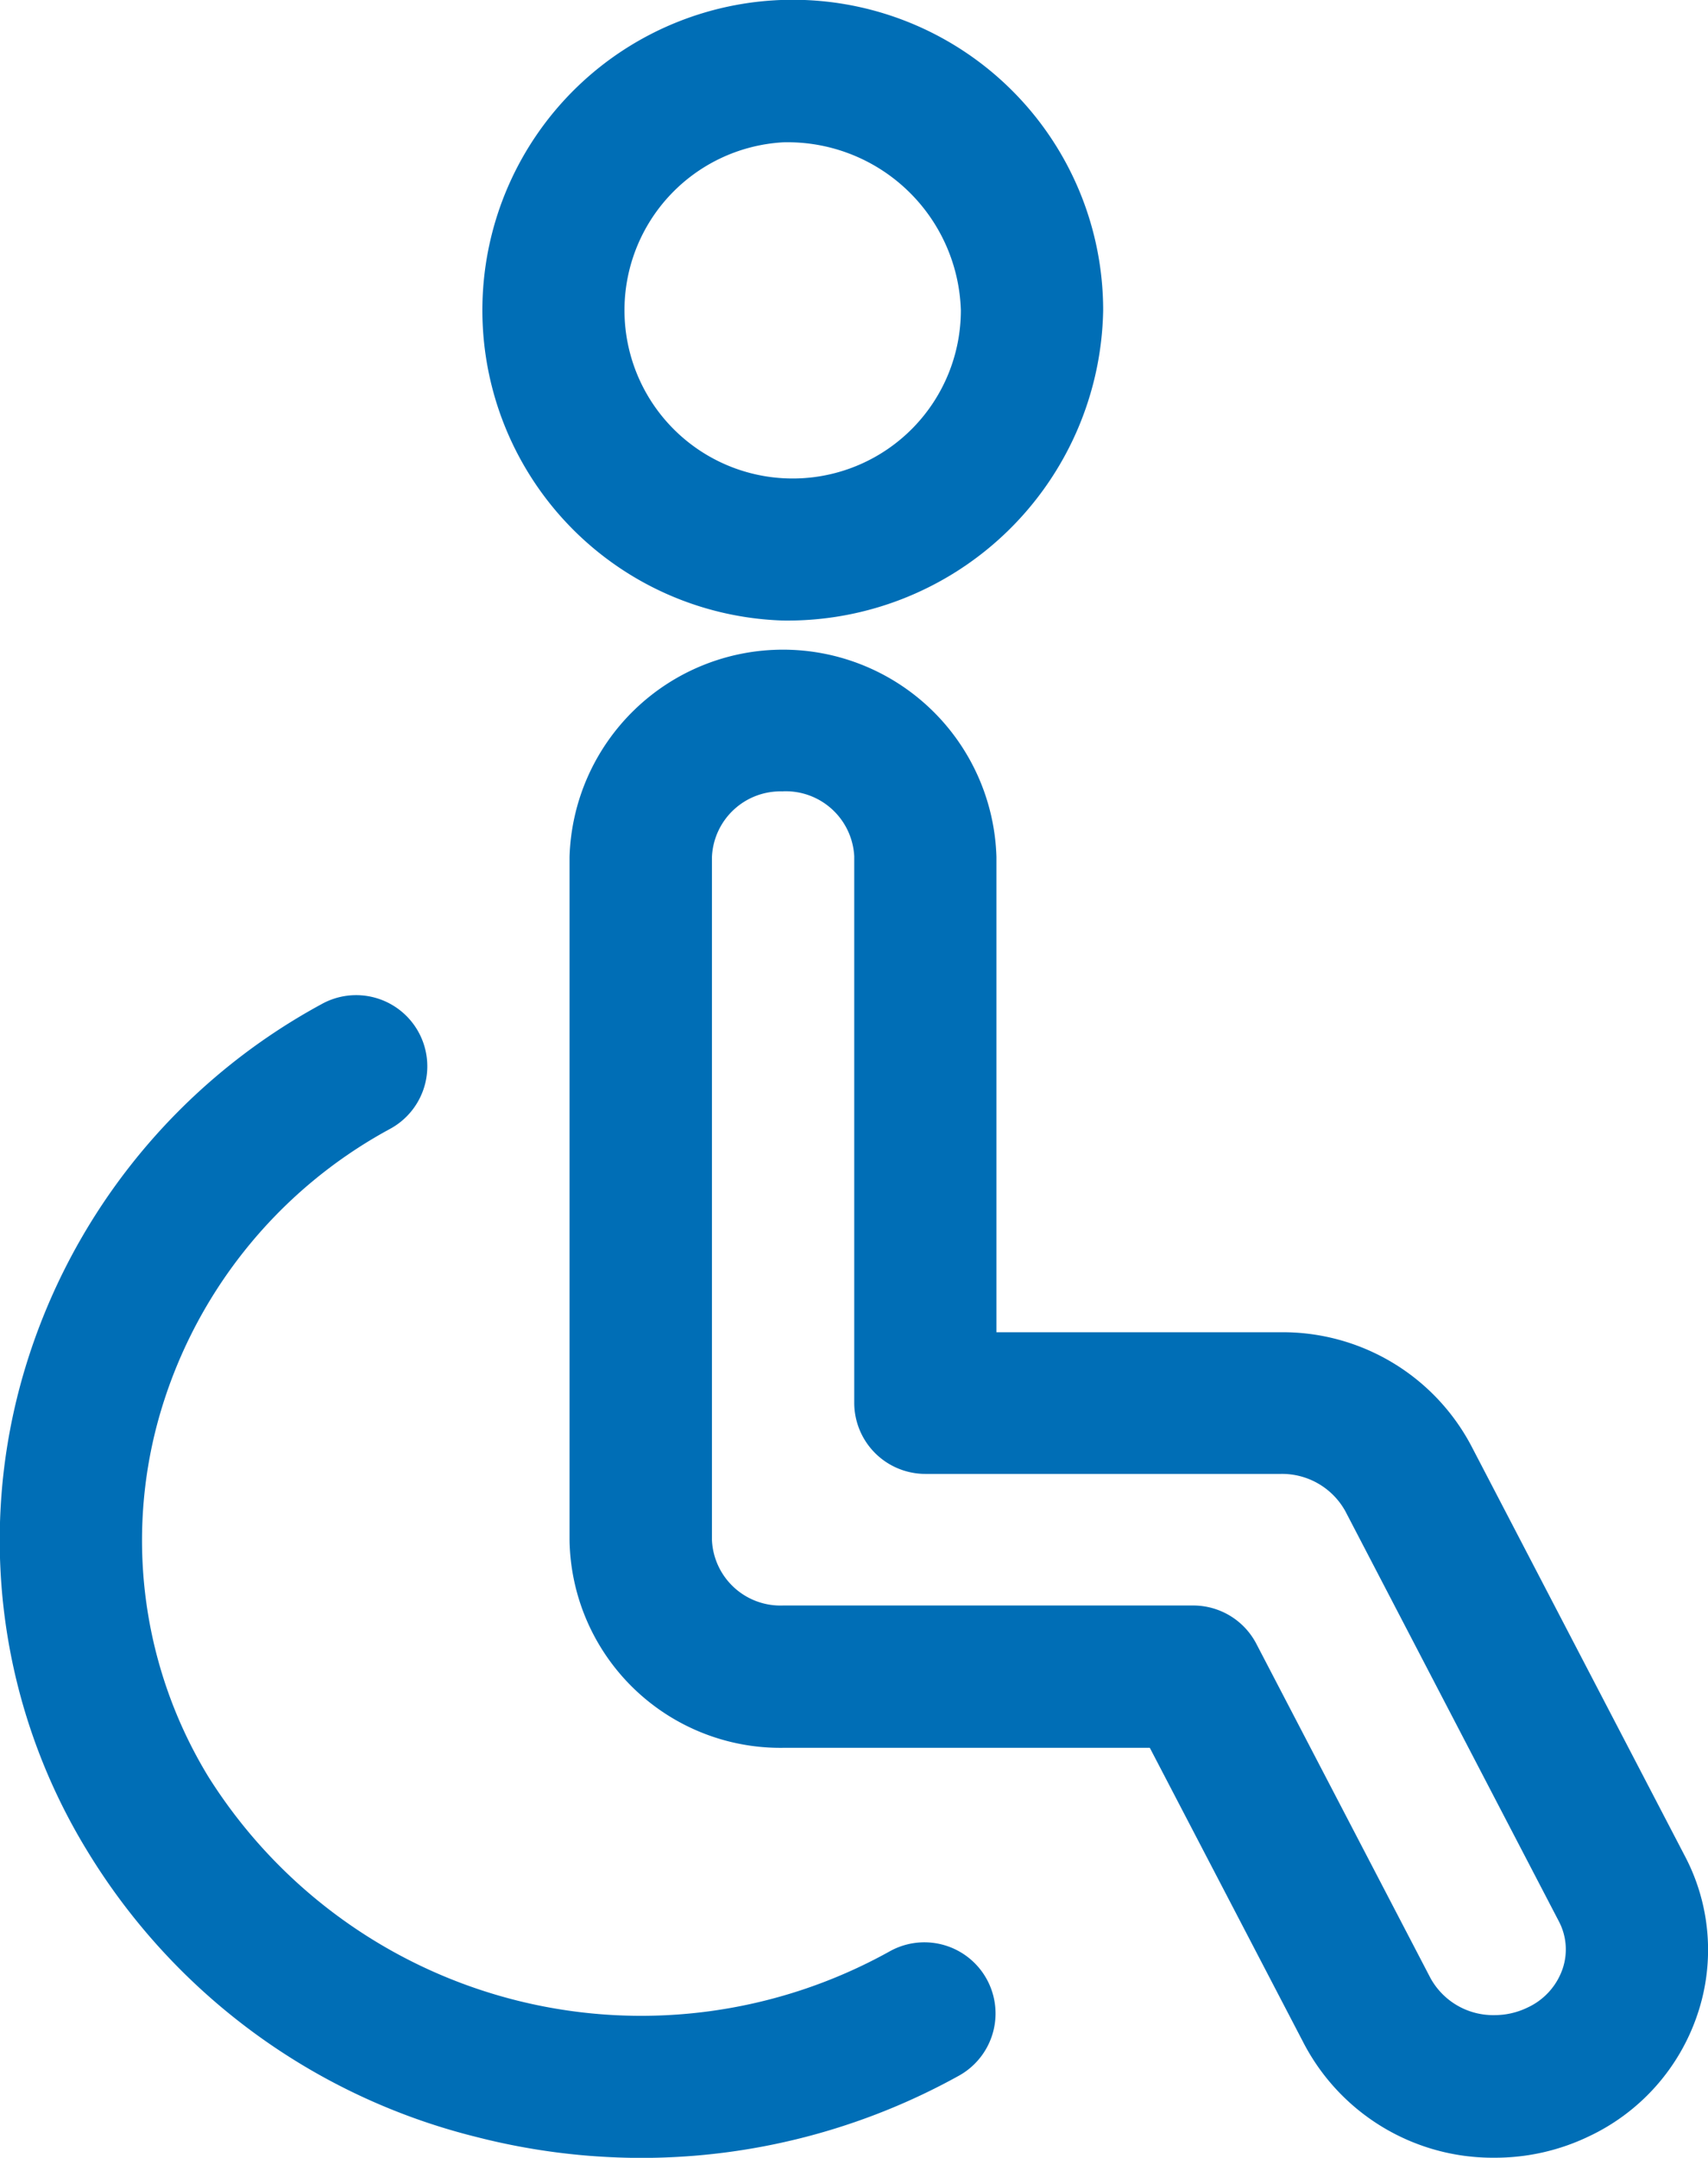
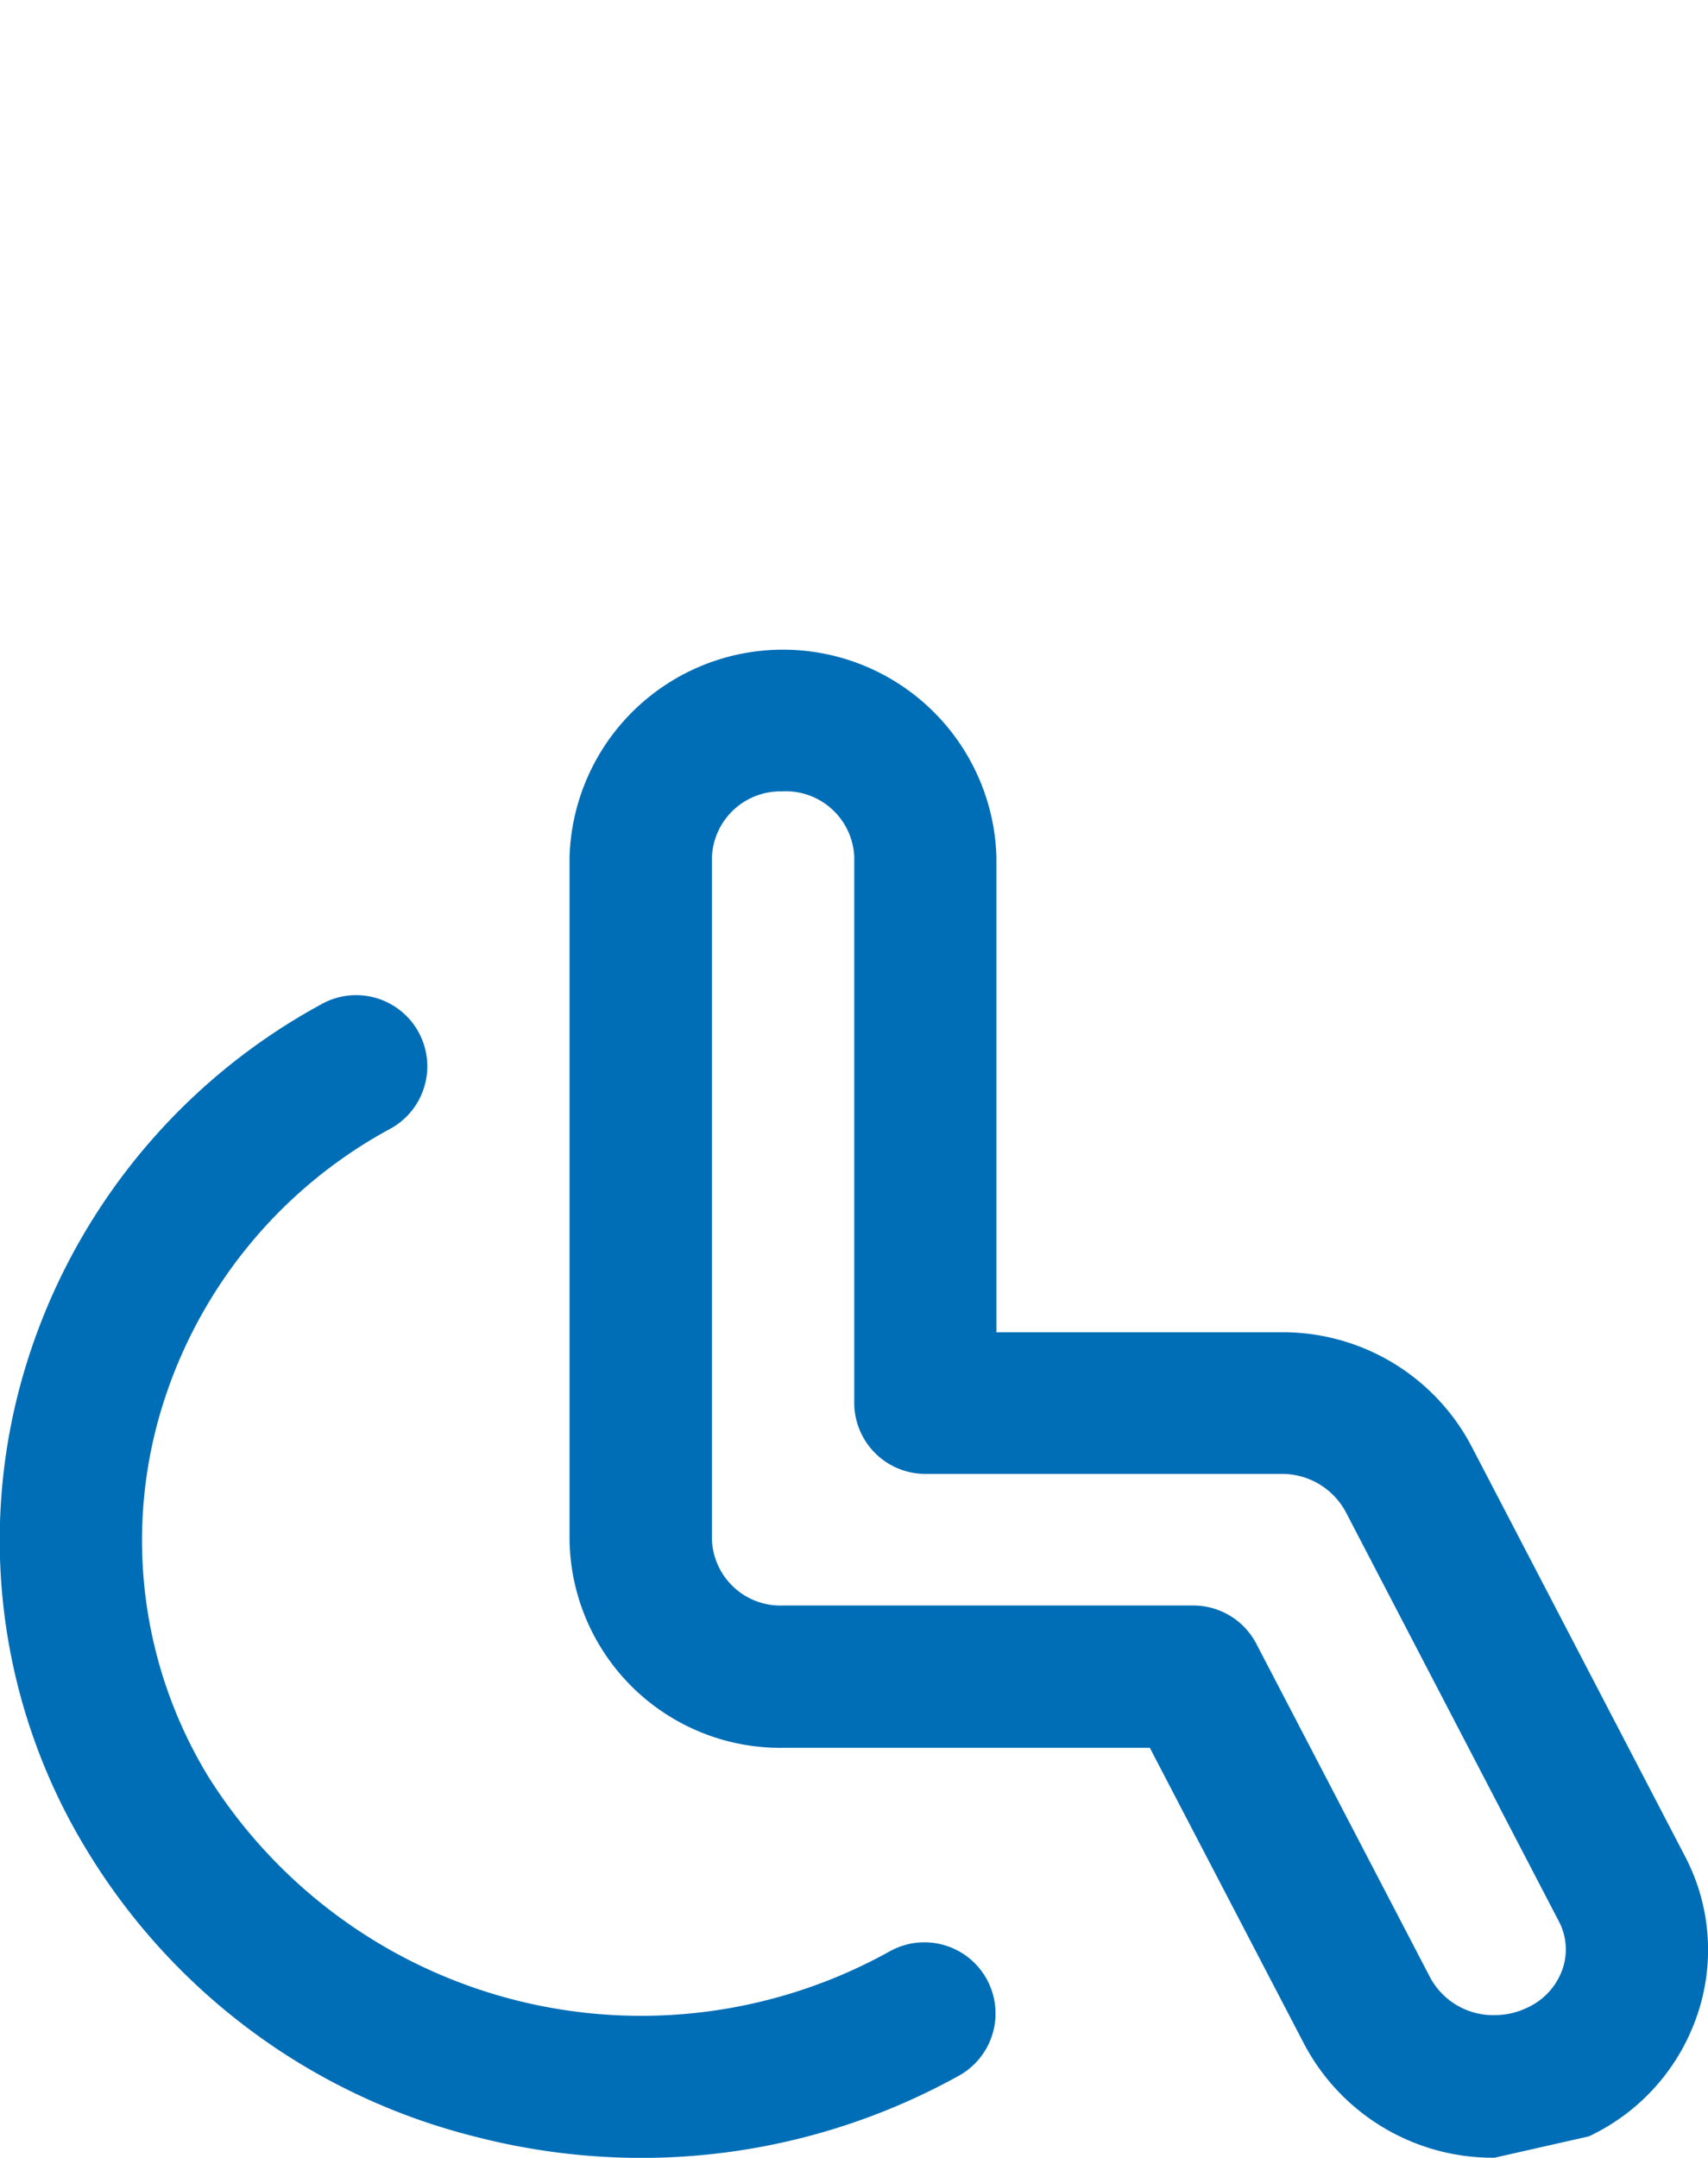
<svg xmlns="http://www.w3.org/2000/svg" width="18.005" height="22.742" viewBox="0 0 18.005 22.742">
  <g transform="translate(-283.996 -2155.11)">
-     <path d="M292.25,2161.65a3.272,3.272,0,1,1,3.375-3.27A3.328,3.328,0,0,1,292.25,2161.65Zm0-5.04a1.773,1.773,0,1,0,1.875,1.77A1.827,1.827,0,0,0,292.25,2156.61Z" fill="#006eb6" />
-     <path d="M299.751,2177.851a2.248,2.248,0,0,1-2.008-1.2l-1.626-3.12H292.25a2.223,2.223,0,0,1-2.25-2.19v-7.2a2.251,2.251,0,0,1,4.5,0v5.01h3a2.247,2.247,0,0,1,2.007,1.2l2.25,4.32a2.122,2.122,0,0,1,.134,1.666,2.19,2.19,0,0,1-1.146,1.289A2.28,2.28,0,0,1,299.751,2177.851Zm-7.5-14.4a.723.723,0,0,0-.75.69v7.2a.723.723,0,0,0,.75.69h4.322a.75.75,0,0,1,.665.4l1.836,3.524a.754.754,0,0,0,.678.393.791.791,0,0,0,.345-.079.7.7,0,0,0,.372-.411.635.635,0,0,0-.041-.5l-2.25-4.321a.762.762,0,0,0-.677-.393h-3.75a.75.75,0,0,1-.75-.75v-5.76A.723.723,0,0,0,292.25,2163.45Z" fill="#006eb6" />
+     <path d="M299.751,2177.851a2.248,2.248,0,0,1-2.008-1.2l-1.626-3.12H292.25a2.223,2.223,0,0,1-2.25-2.19v-7.2a2.251,2.251,0,0,1,4.5,0v5.01h3a2.247,2.247,0,0,1,2.007,1.2l2.25,4.32a2.122,2.122,0,0,1,.134,1.666,2.19,2.19,0,0,1-1.146,1.289Zm-7.5-14.4a.723.723,0,0,0-.75.69v7.2a.723.723,0,0,0,.75.69h4.322a.75.75,0,0,1,.665.4l1.836,3.524a.754.754,0,0,0,.678.393.791.791,0,0,0,.345-.079.7.7,0,0,0,.372-.411.635.635,0,0,0-.041-.5l-2.25-4.321a.762.762,0,0,0-.677-.393h-3.75a.75.75,0,0,1-.75-.75v-5.76A.723.723,0,0,0,292.25,2163.45Z" fill="#006eb6" />
    <path d="M290.759,2177.853a7.02,7.02,0,0,1-1.75-.223,6.68,6.68,0,0,1-4.1-3.024,6.272,6.272,0,0,1-.7-4.894,6.5,6.5,0,0,1,3.173-4.017.75.75,0,1,1,.727,1.312,5.007,5.007,0,0,0-2.451,3.093,4.784,4.784,0,0,0,.533,3.733,5.39,5.39,0,0,0,7.191,1.839.75.75,0,0,1,.727,1.312A6.907,6.907,0,0,1,290.759,2177.853Z" fill="#006eb6" />
  </g>
</svg>